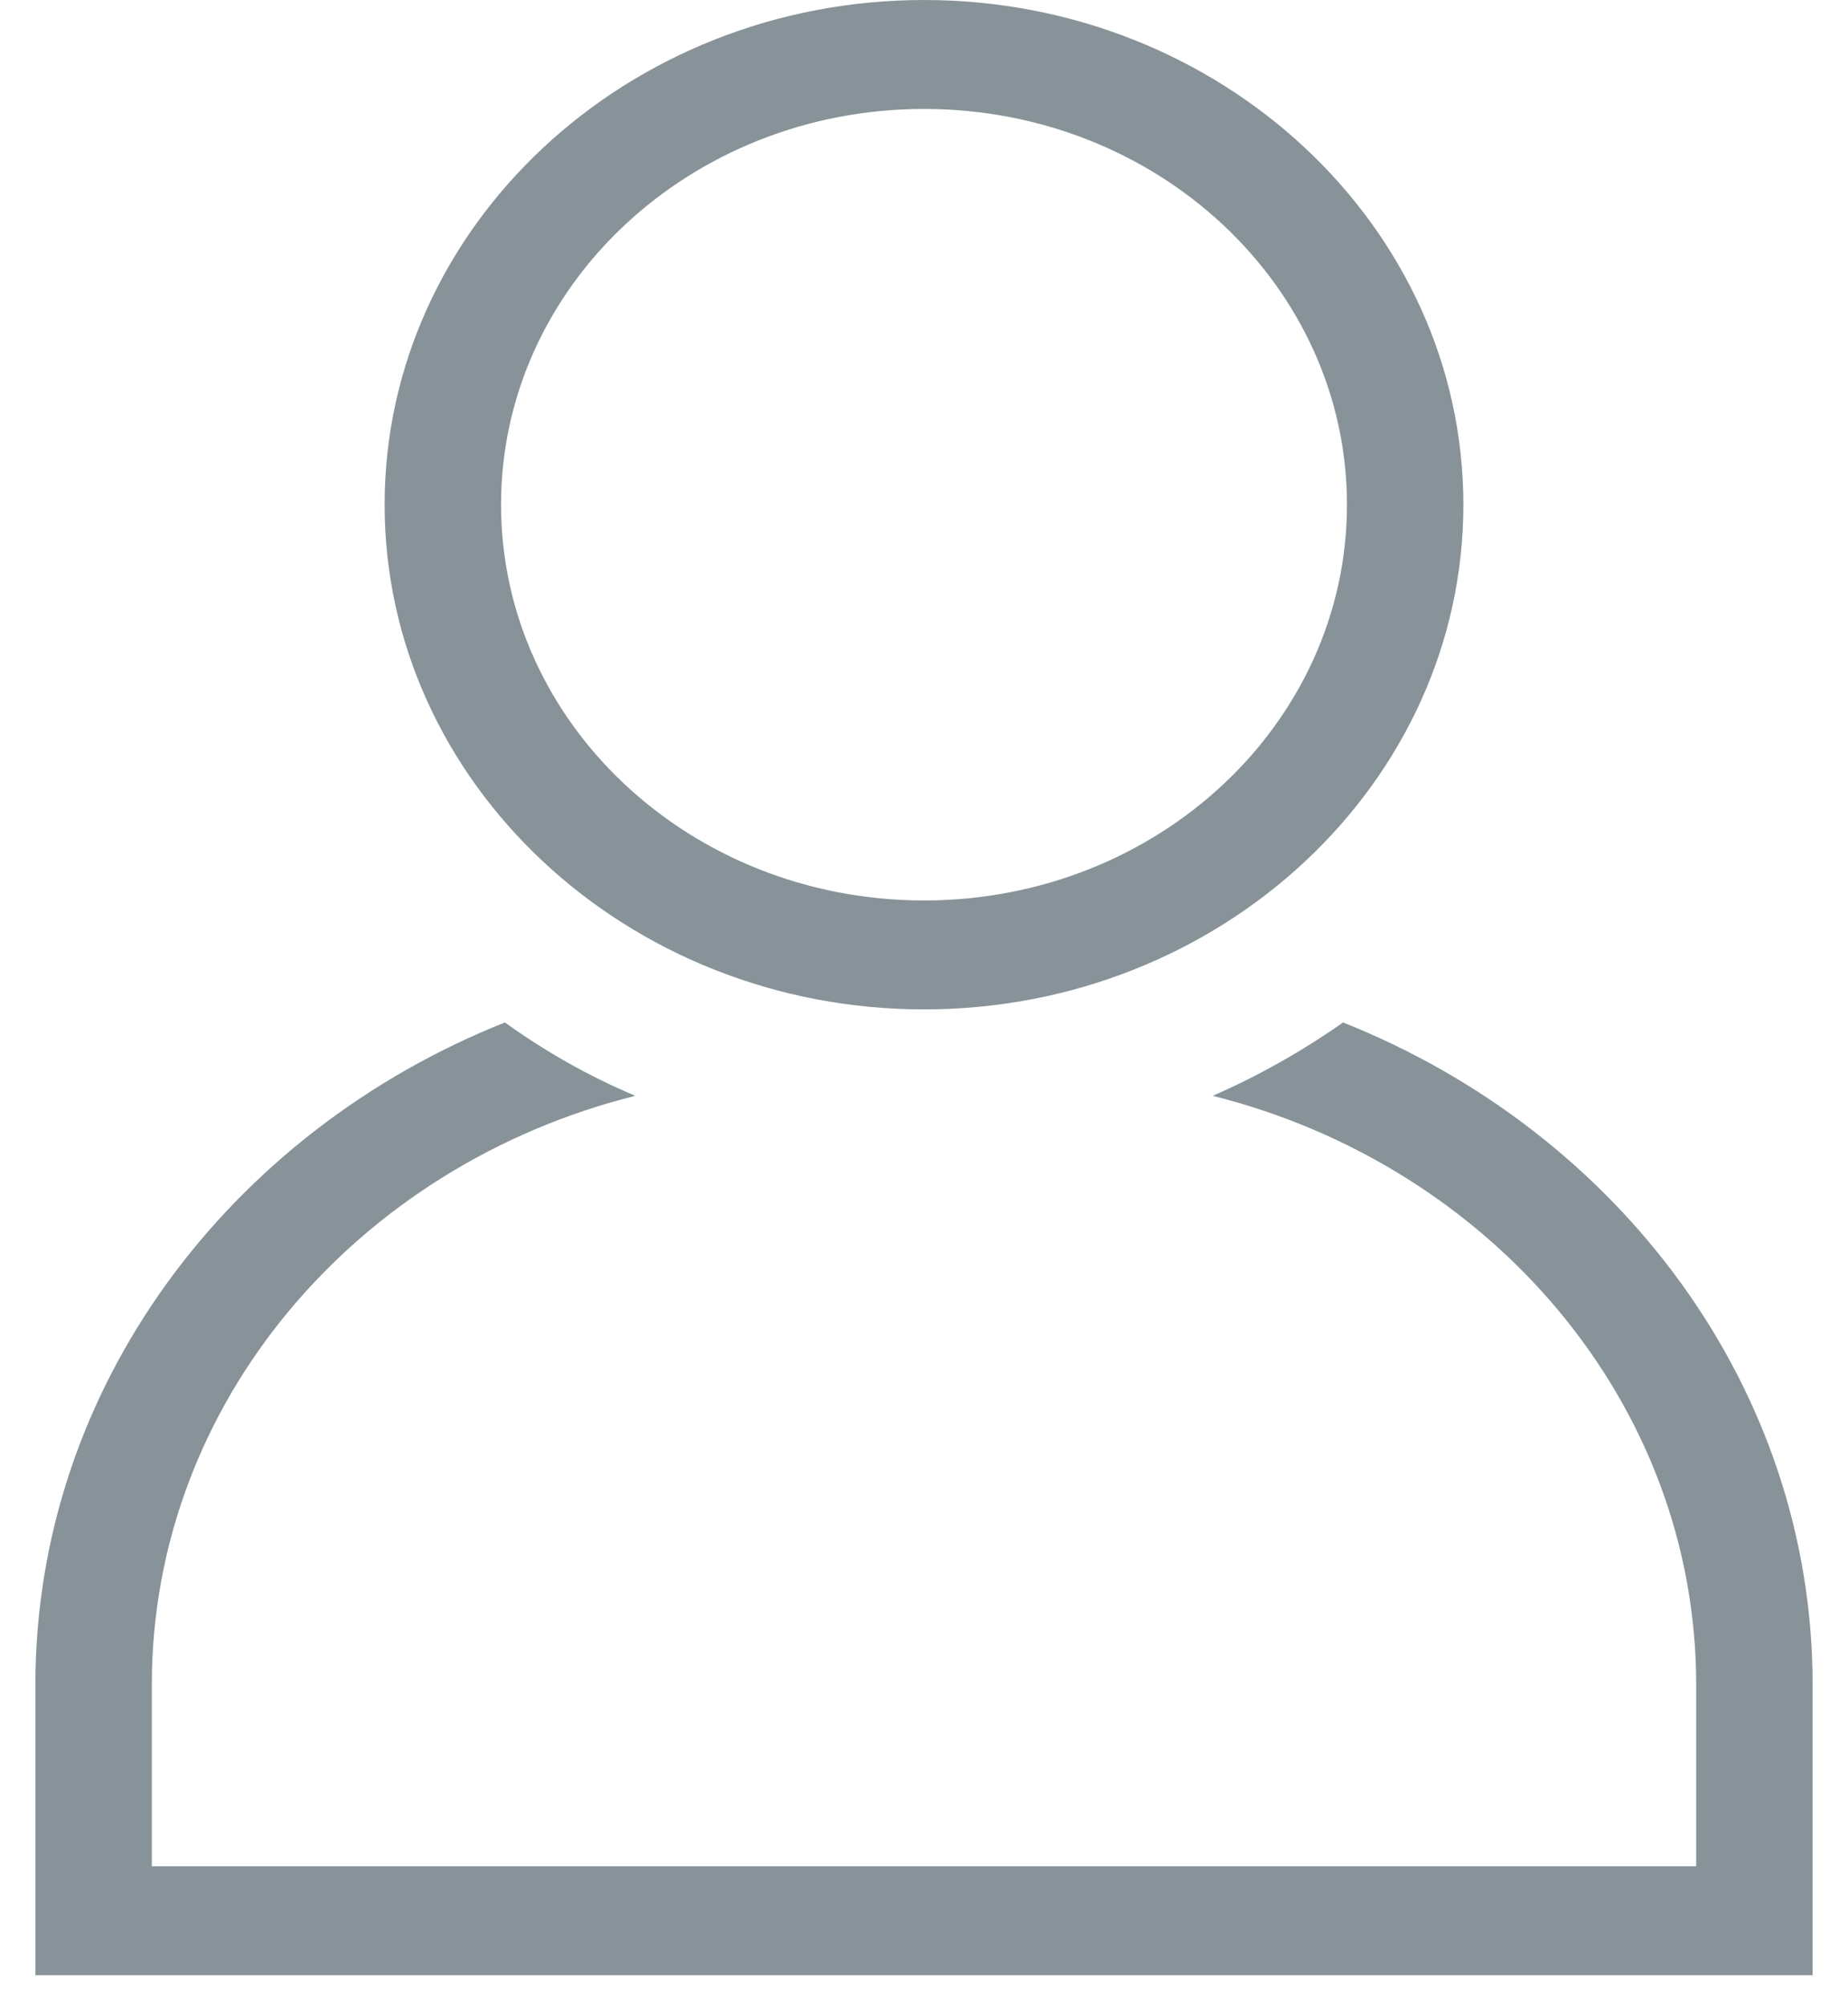
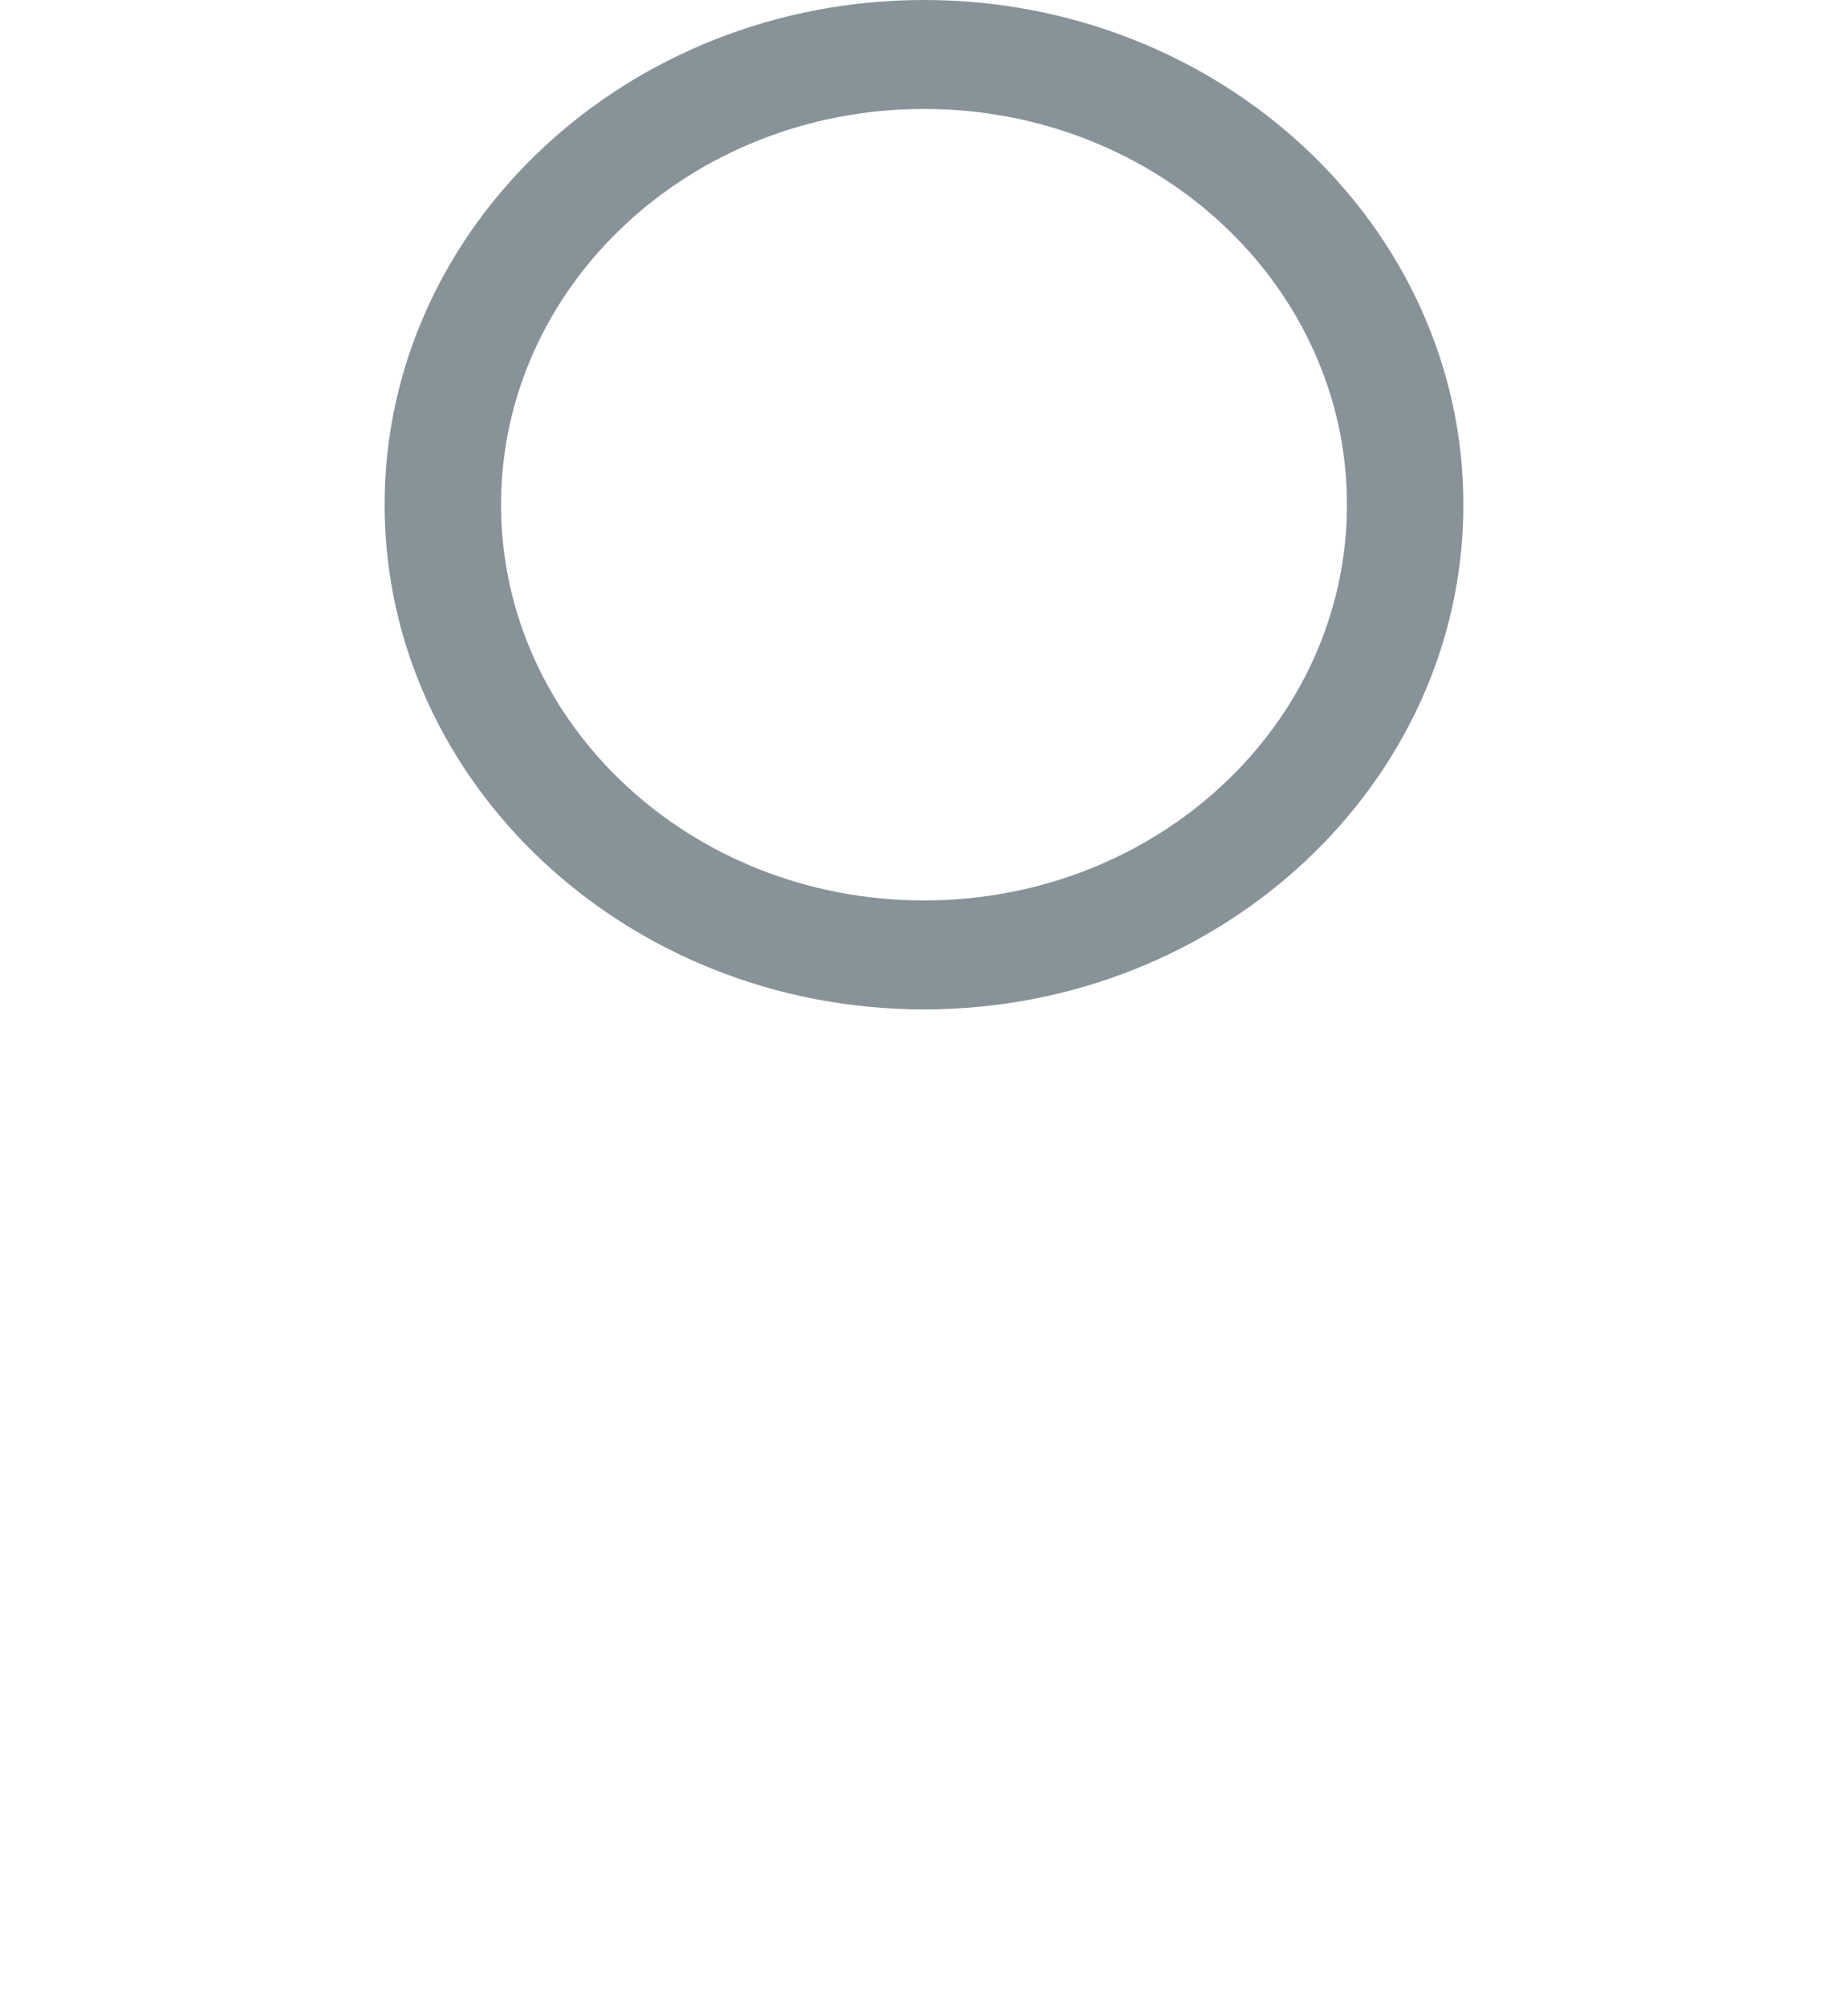
<svg xmlns="http://www.w3.org/2000/svg" width="47" height="51" viewBox="0 0 47 51" fill="none">
  <path d="M23.5 25.665C15.94 25.665 9.782 19.904 9.782 12.832C9.782 5.761 15.94 0 23.5 0C31.06 0 37.218 5.761 37.218 12.832C37.218 19.904 31.06 25.665 23.5 25.665ZM23.5 2.77C17.559 2.77 12.743 7.275 12.743 12.832C12.743 18.39 17.559 22.895 23.5 22.895C29.441 22.895 34.257 18.39 34.257 12.832C34.257 7.275 29.441 2.77 23.5 2.77Z" fill="#879399" />
-   <path d="M34.158 25.997C33.132 26.717 32.027 27.345 30.843 27.862C37.909 29.634 43.139 35.672 43.139 42.836V47.452H3.861V42.836C3.861 35.672 9.072 29.634 16.157 27.862C14.973 27.363 13.868 26.736 12.841 25.997C5.835 28.785 0.9 35.285 0.9 42.836V50.222H46.1V42.836C46.1 35.285 41.166 28.785 34.158 25.997Z" fill="#879399" />
</svg>